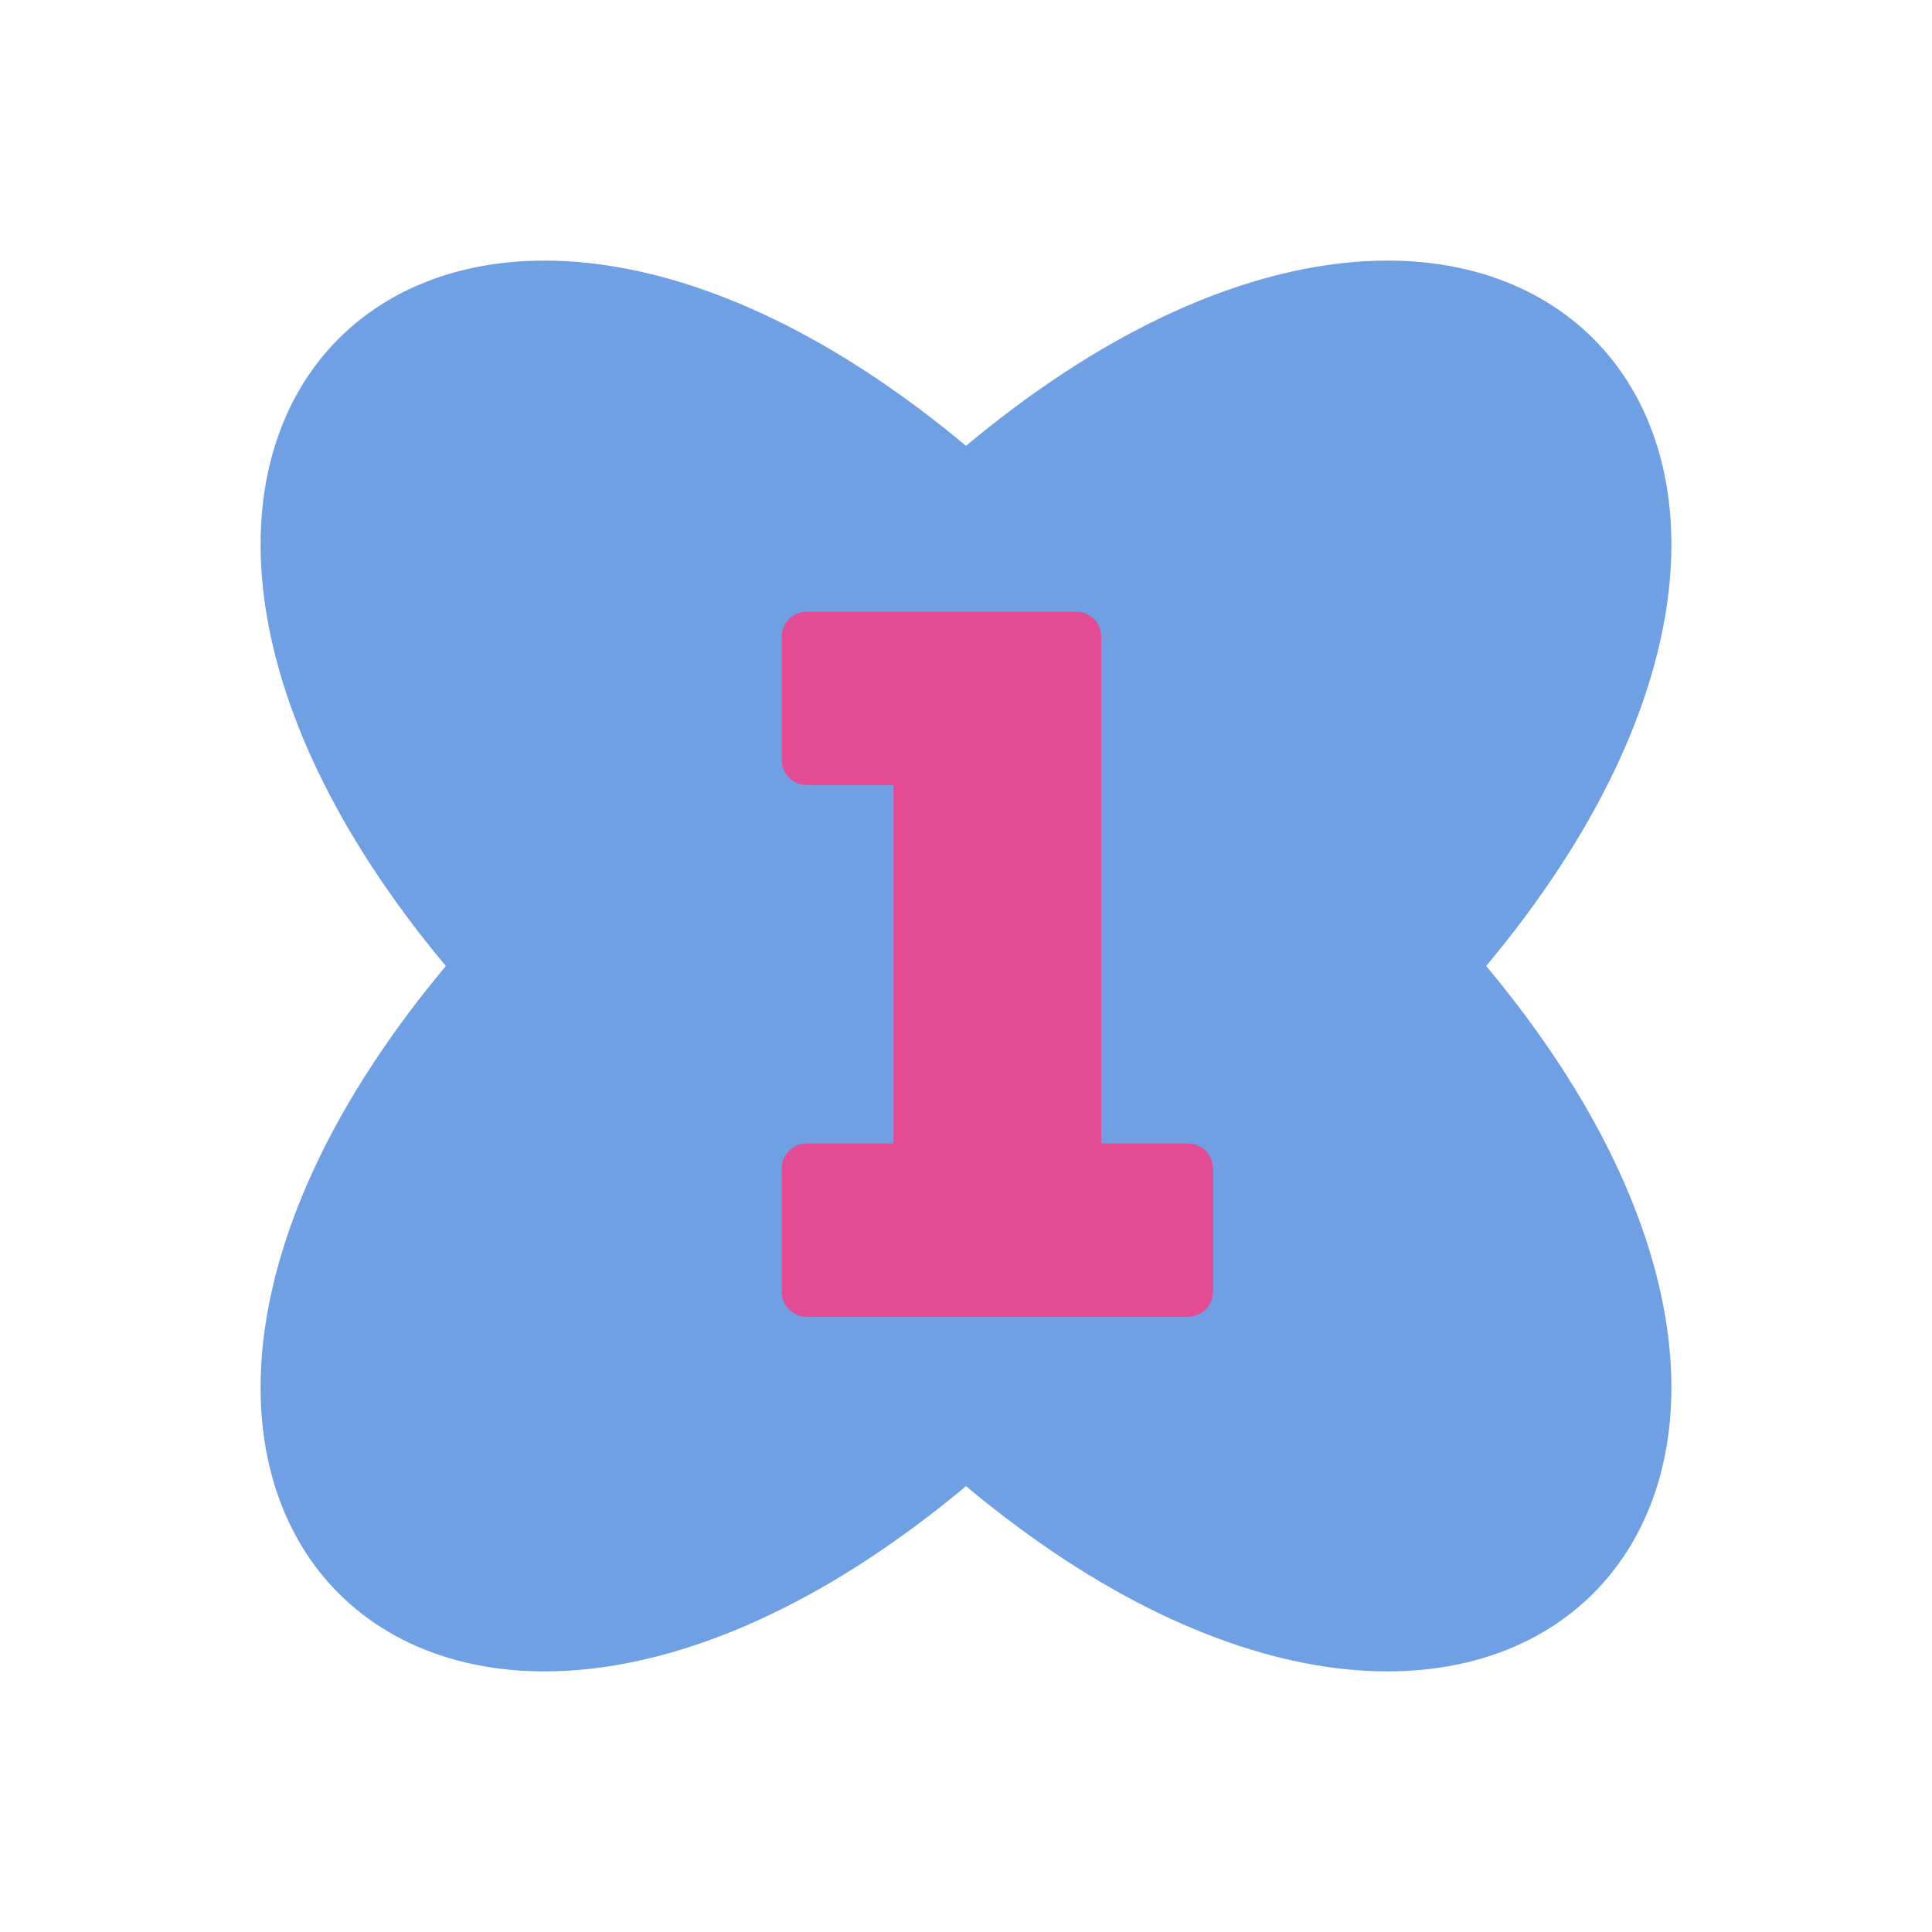
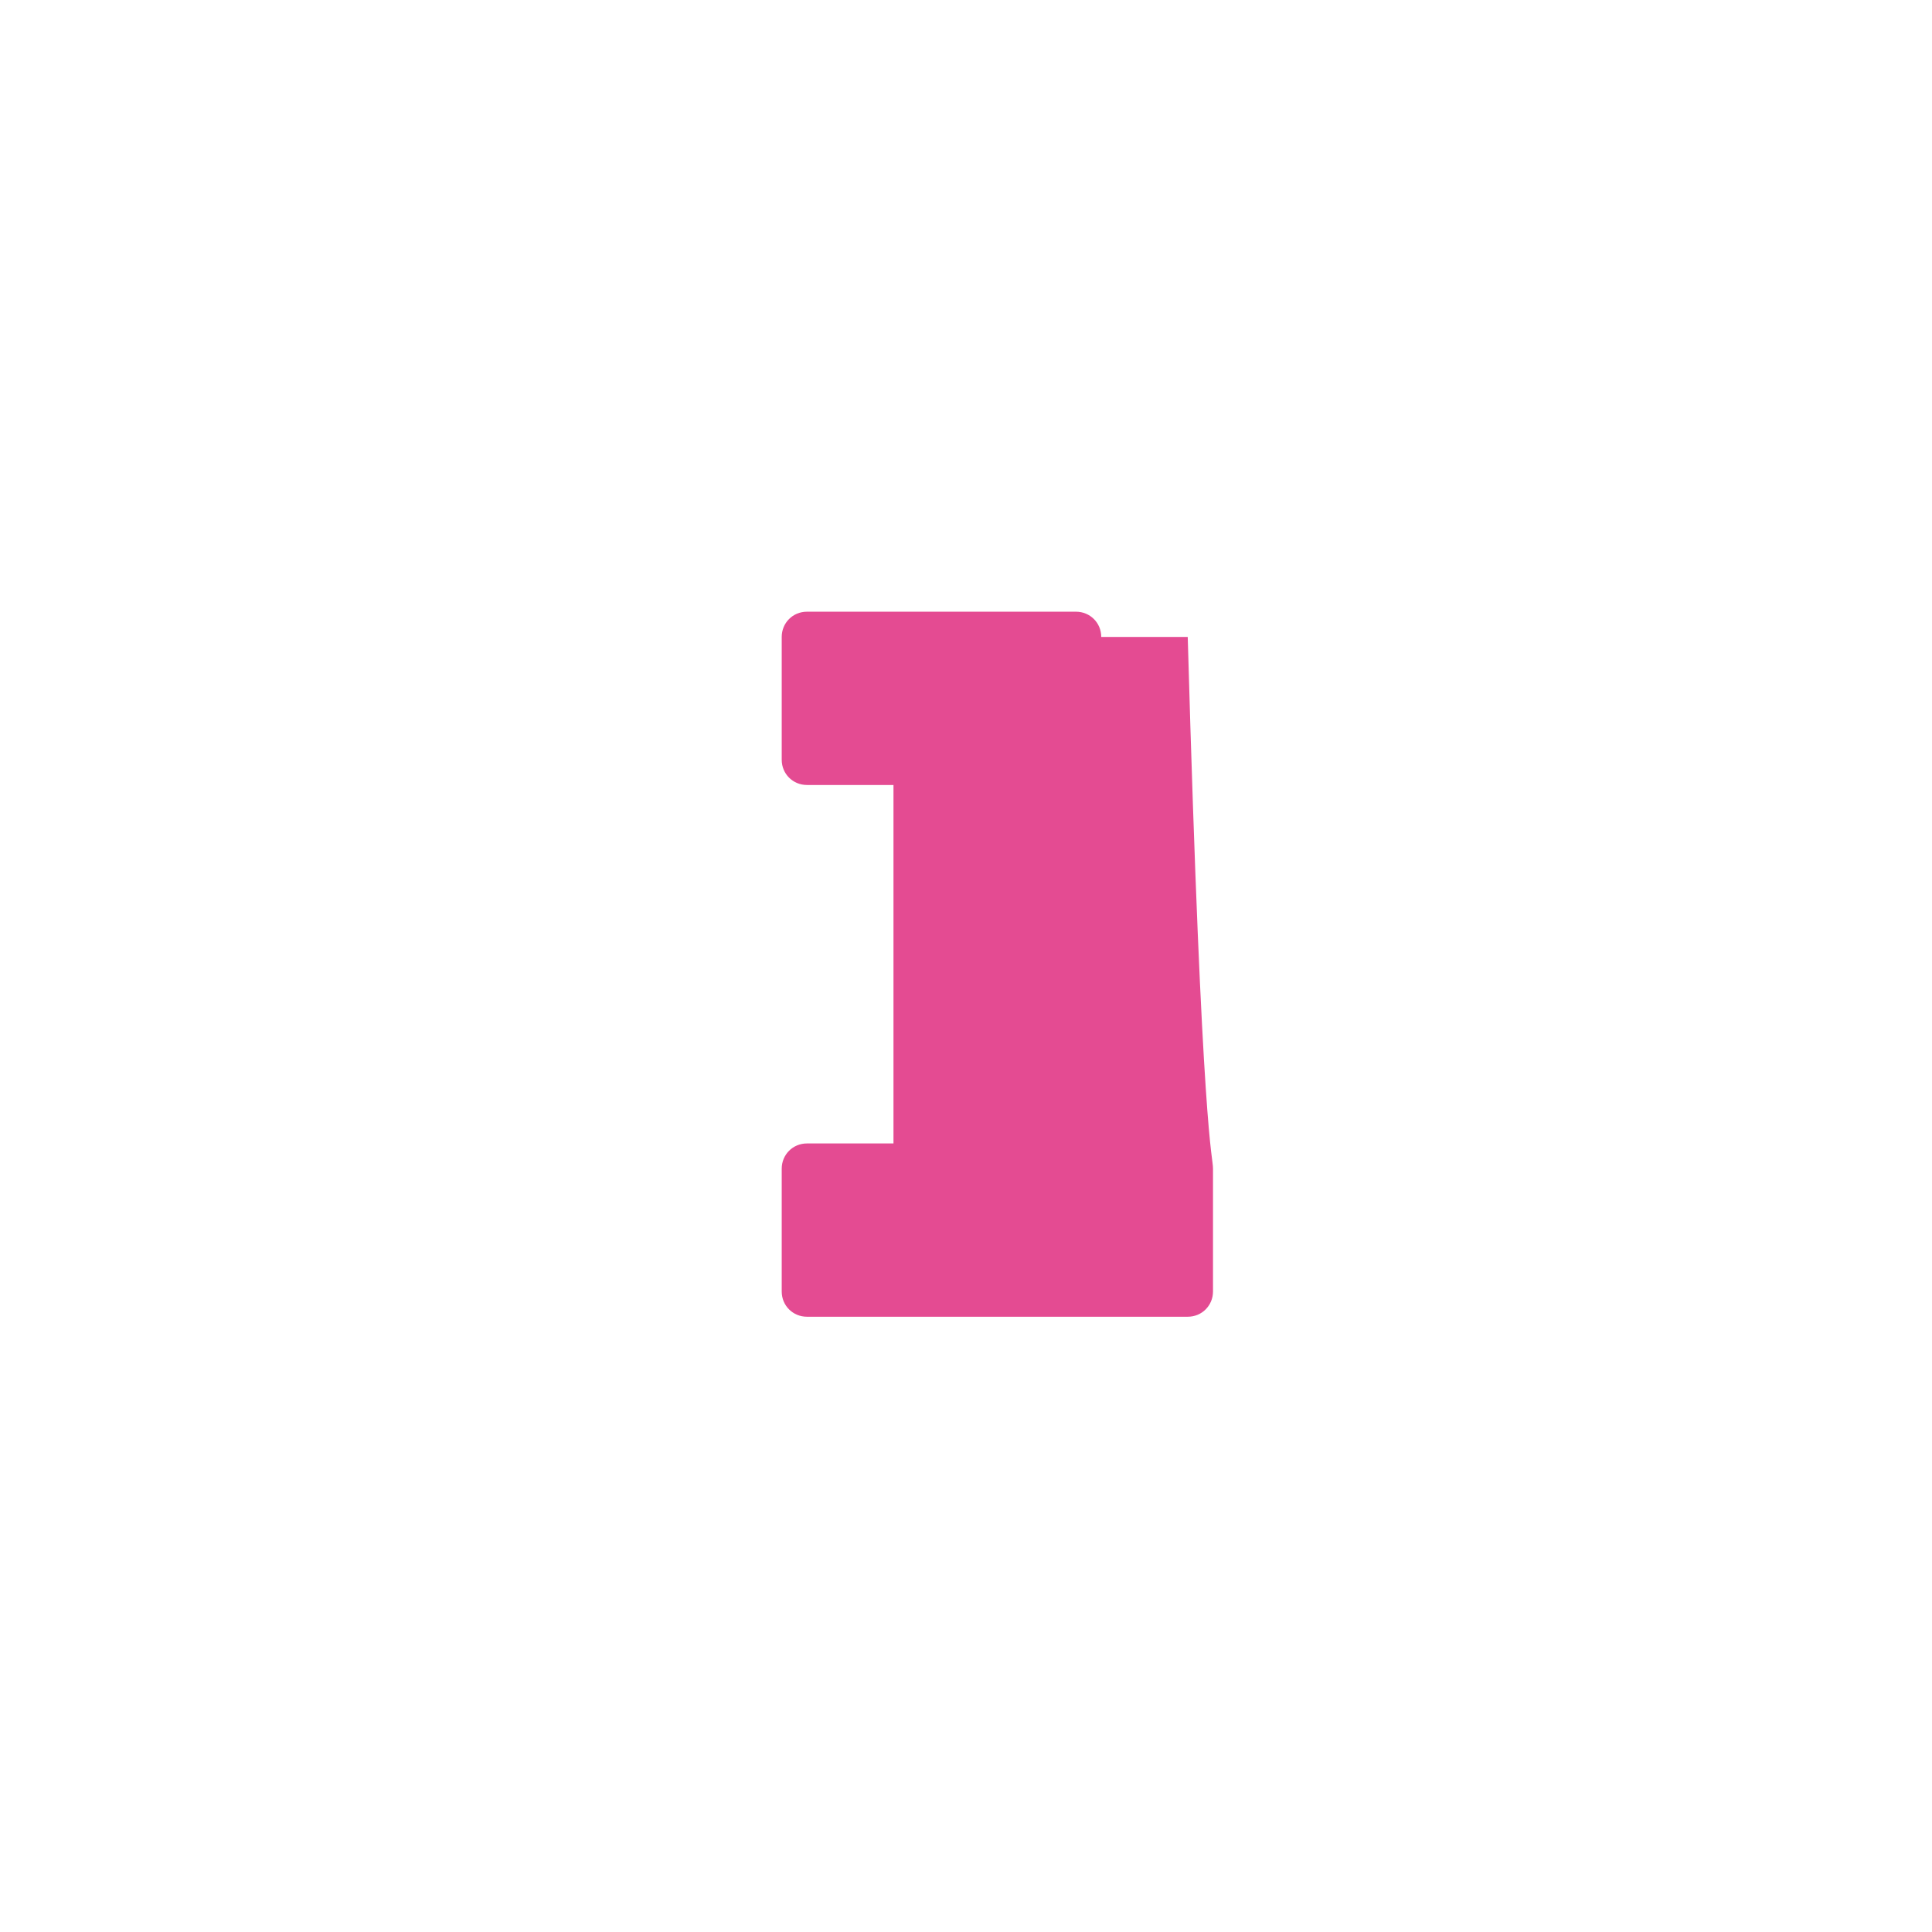
<svg xmlns="http://www.w3.org/2000/svg" fill="#000000" height="650" preserveAspectRatio="xMidYMid meet" version="1" viewBox="-87.0 -88.1 650.0 650.0" width="650" zoomAndPan="magnify">
  <g id="change1_1">
-     <path d="M413,236.9c150,179.5,4.5,325-175,175c-179.5,150-325,4.5-175-175c-150-179.5-4.5-325,175-175 C417.5-88.1,563,57.4,413,236.9z" fill="#6fa0e3" />
-   </g>
+     </g>
  <g id="change2_1">
-     <path d="M321.1,305.1v41.3c0,4.7-3.7,8.5-8.5,8.5H184.5c-4.7,0-8.5-3.7-8.5-8.5v-41.3c0-4.7,3.7-8.5,8.5-8.5h29.1 V176h-29.1c-4.7,0-8.5-3.7-8.5-8.5v-41.3c0-4.7,3.7-8.5,8.5-8.5H275c4.7,0,8.5,3.7,8.5,8.5v170.4h29.1 C317.4,296.7,321.1,300.4,321.1,305.1z" fill="#e44b92" />
+     <path d="M321.1,305.1v41.3c0,4.7-3.7,8.5-8.5,8.5H184.5c-4.7,0-8.5-3.7-8.5-8.5v-41.3c0-4.7,3.7-8.5,8.5-8.5h29.1 V176h-29.1c-4.7,0-8.5-3.7-8.5-8.5v-41.3c0-4.7,3.7-8.5,8.5-8.5H275c4.7,0,8.5,3.7,8.5,8.5h29.1 C317.4,296.7,321.1,300.4,321.1,305.1z" fill="#e44b92" />
  </g>
</svg>